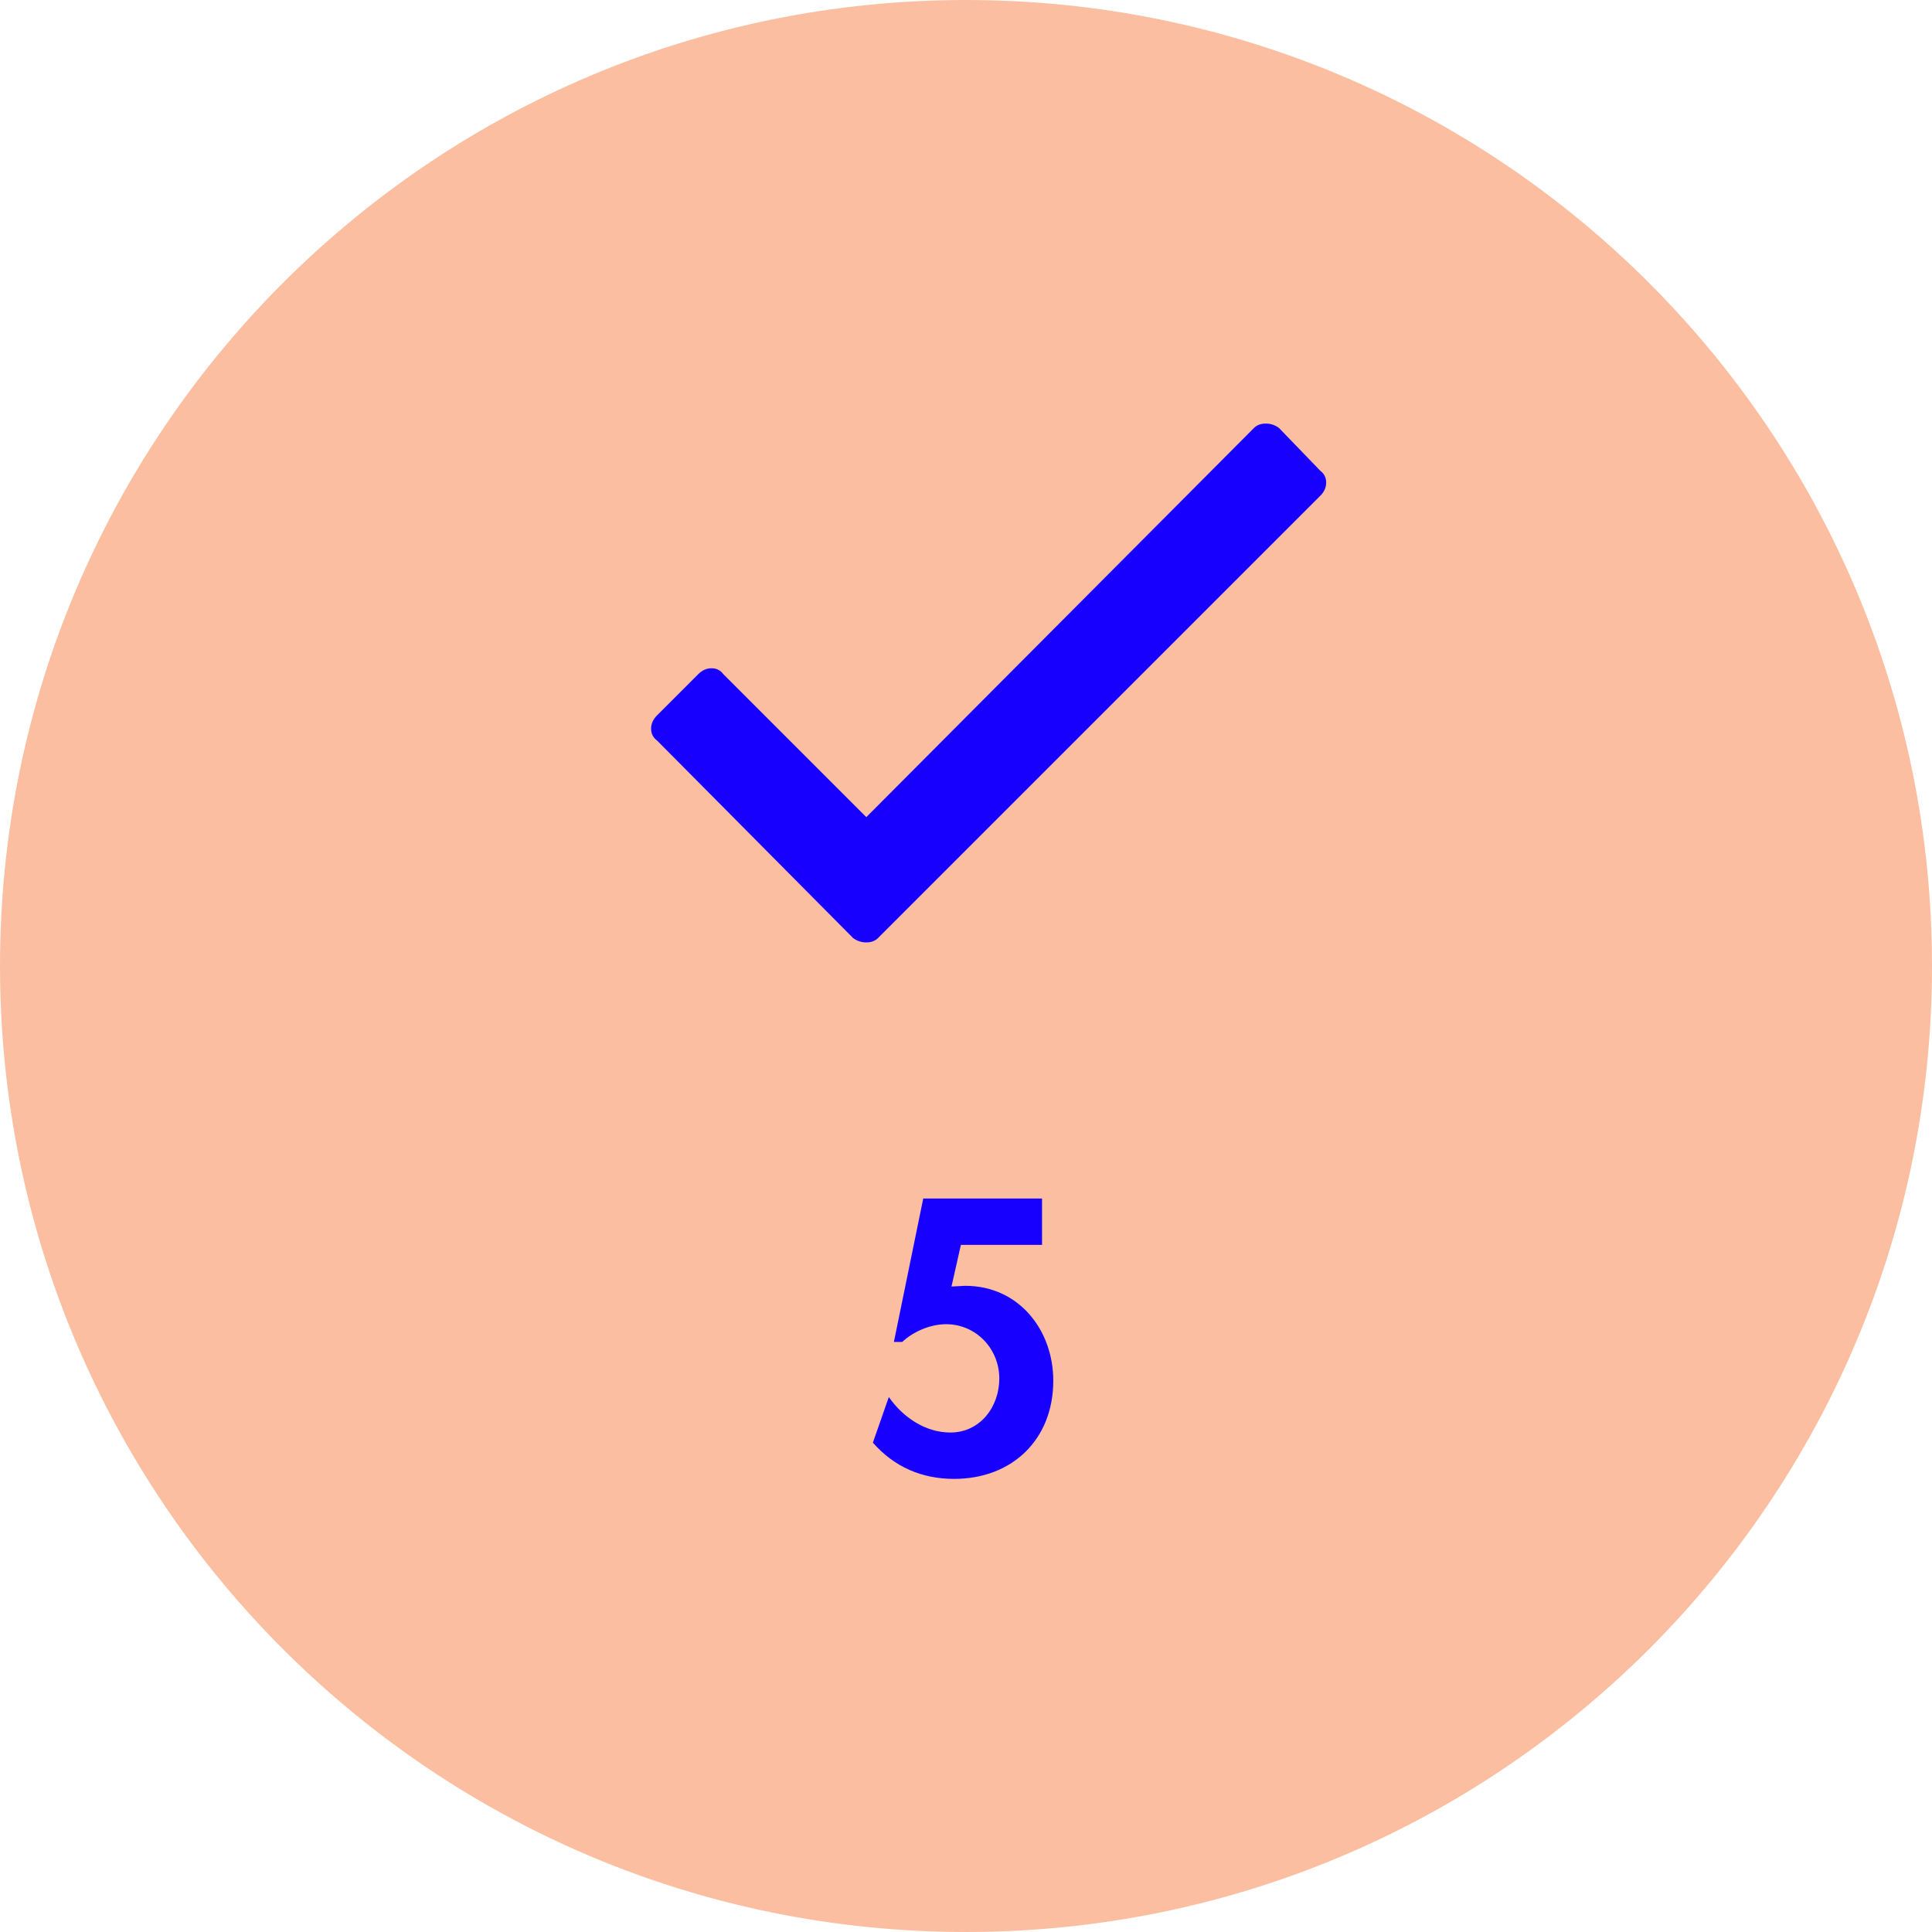
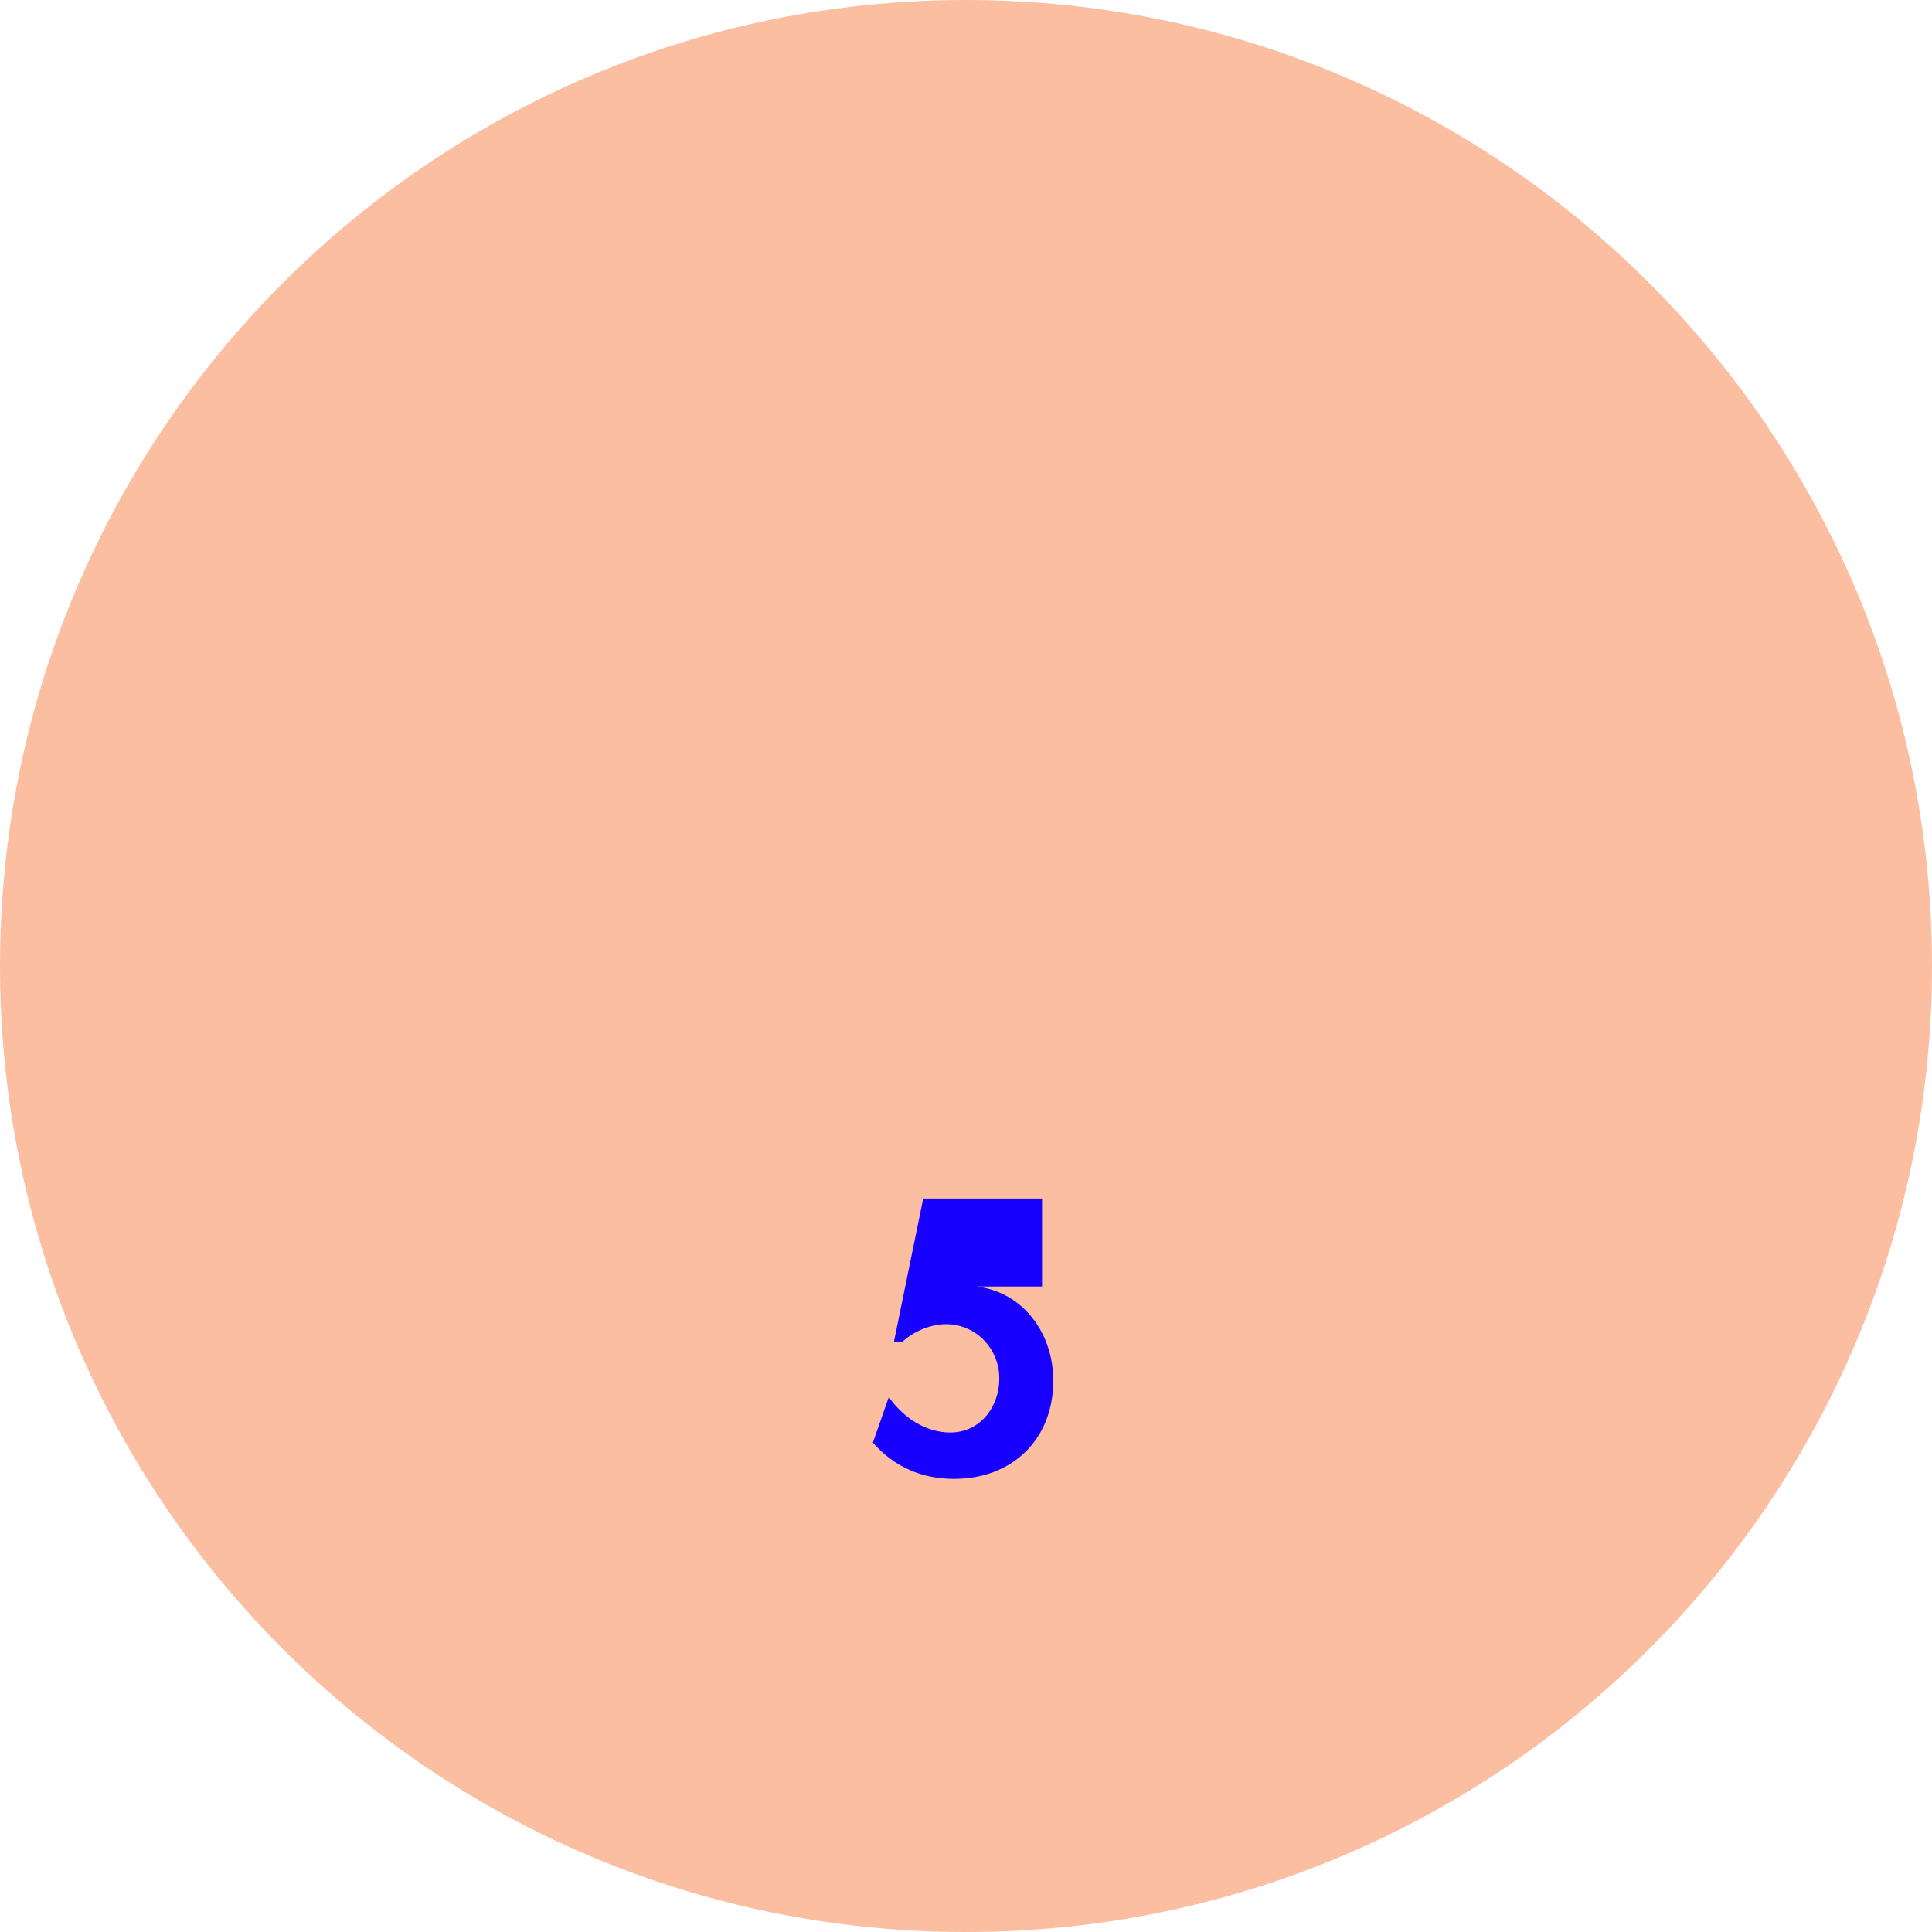
<svg xmlns="http://www.w3.org/2000/svg" width="256" height="256" viewBox="0 0 256 256" fill="none">
  <path d="M128 253C197.036 253 253 197.036 253 128C253 58.964 197.036 3 128 3C58.964 3 3 58.964 3 128C3 197.036 58.964 253 128 253Z" fill="#FCBEA0" stroke="#FCBEA0" stroke-width="6" />
-   <path d="M138.077 164.952V158.808H122.333L118.445 177.816H119.549C121.037 176.424 123.293 175.464 125.357 175.464C129.341 175.464 132.413 178.728 132.413 182.664C132.413 186.408 129.869 189.816 125.933 189.816C122.621 189.816 119.645 187.8 117.773 185.112L115.661 191.16C118.493 194.376 122.141 195.96 126.413 195.96C134.141 195.96 139.565 190.728 139.565 182.952C139.565 176.184 134.957 170.376 127.901 170.376L126.077 170.472L127.325 164.952H138.077Z" fill="#1800FF" />
-   <path d="M166.156 56.711C166.547 56.321 167.068 56.125 167.719 56.125C168.37 56.125 168.956 56.321 169.476 56.711L174.945 62.375C175.466 62.766 175.726 63.287 175.726 63.938C175.726 64.589 175.466 65.175 174.945 65.695L116.351 124.289C115.961 124.68 115.44 124.875 114.789 124.875C114.138 124.875 113.552 124.68 113.031 124.289L87.055 98.117C86.534 97.727 86.273 97.206 86.273 96.555C86.273 95.904 86.534 95.318 87.055 94.797L92.523 89.328C93.044 88.808 93.63 88.547 94.281 88.547C94.932 88.547 95.453 88.808 95.844 89.328L114.789 108.274L166.156 56.711Z" fill="#1800FF" />
+   <path d="M138.077 164.952V158.808H122.333L118.445 177.816H119.549C121.037 176.424 123.293 175.464 125.357 175.464C129.341 175.464 132.413 178.728 132.413 182.664C132.413 186.408 129.869 189.816 125.933 189.816C122.621 189.816 119.645 187.8 117.773 185.112L115.661 191.16C118.493 194.376 122.141 195.96 126.413 195.96C134.141 195.96 139.565 190.728 139.565 182.952C139.565 176.184 134.957 170.376 127.901 170.376L126.077 170.472H138.077Z" fill="#1800FF" />
</svg>